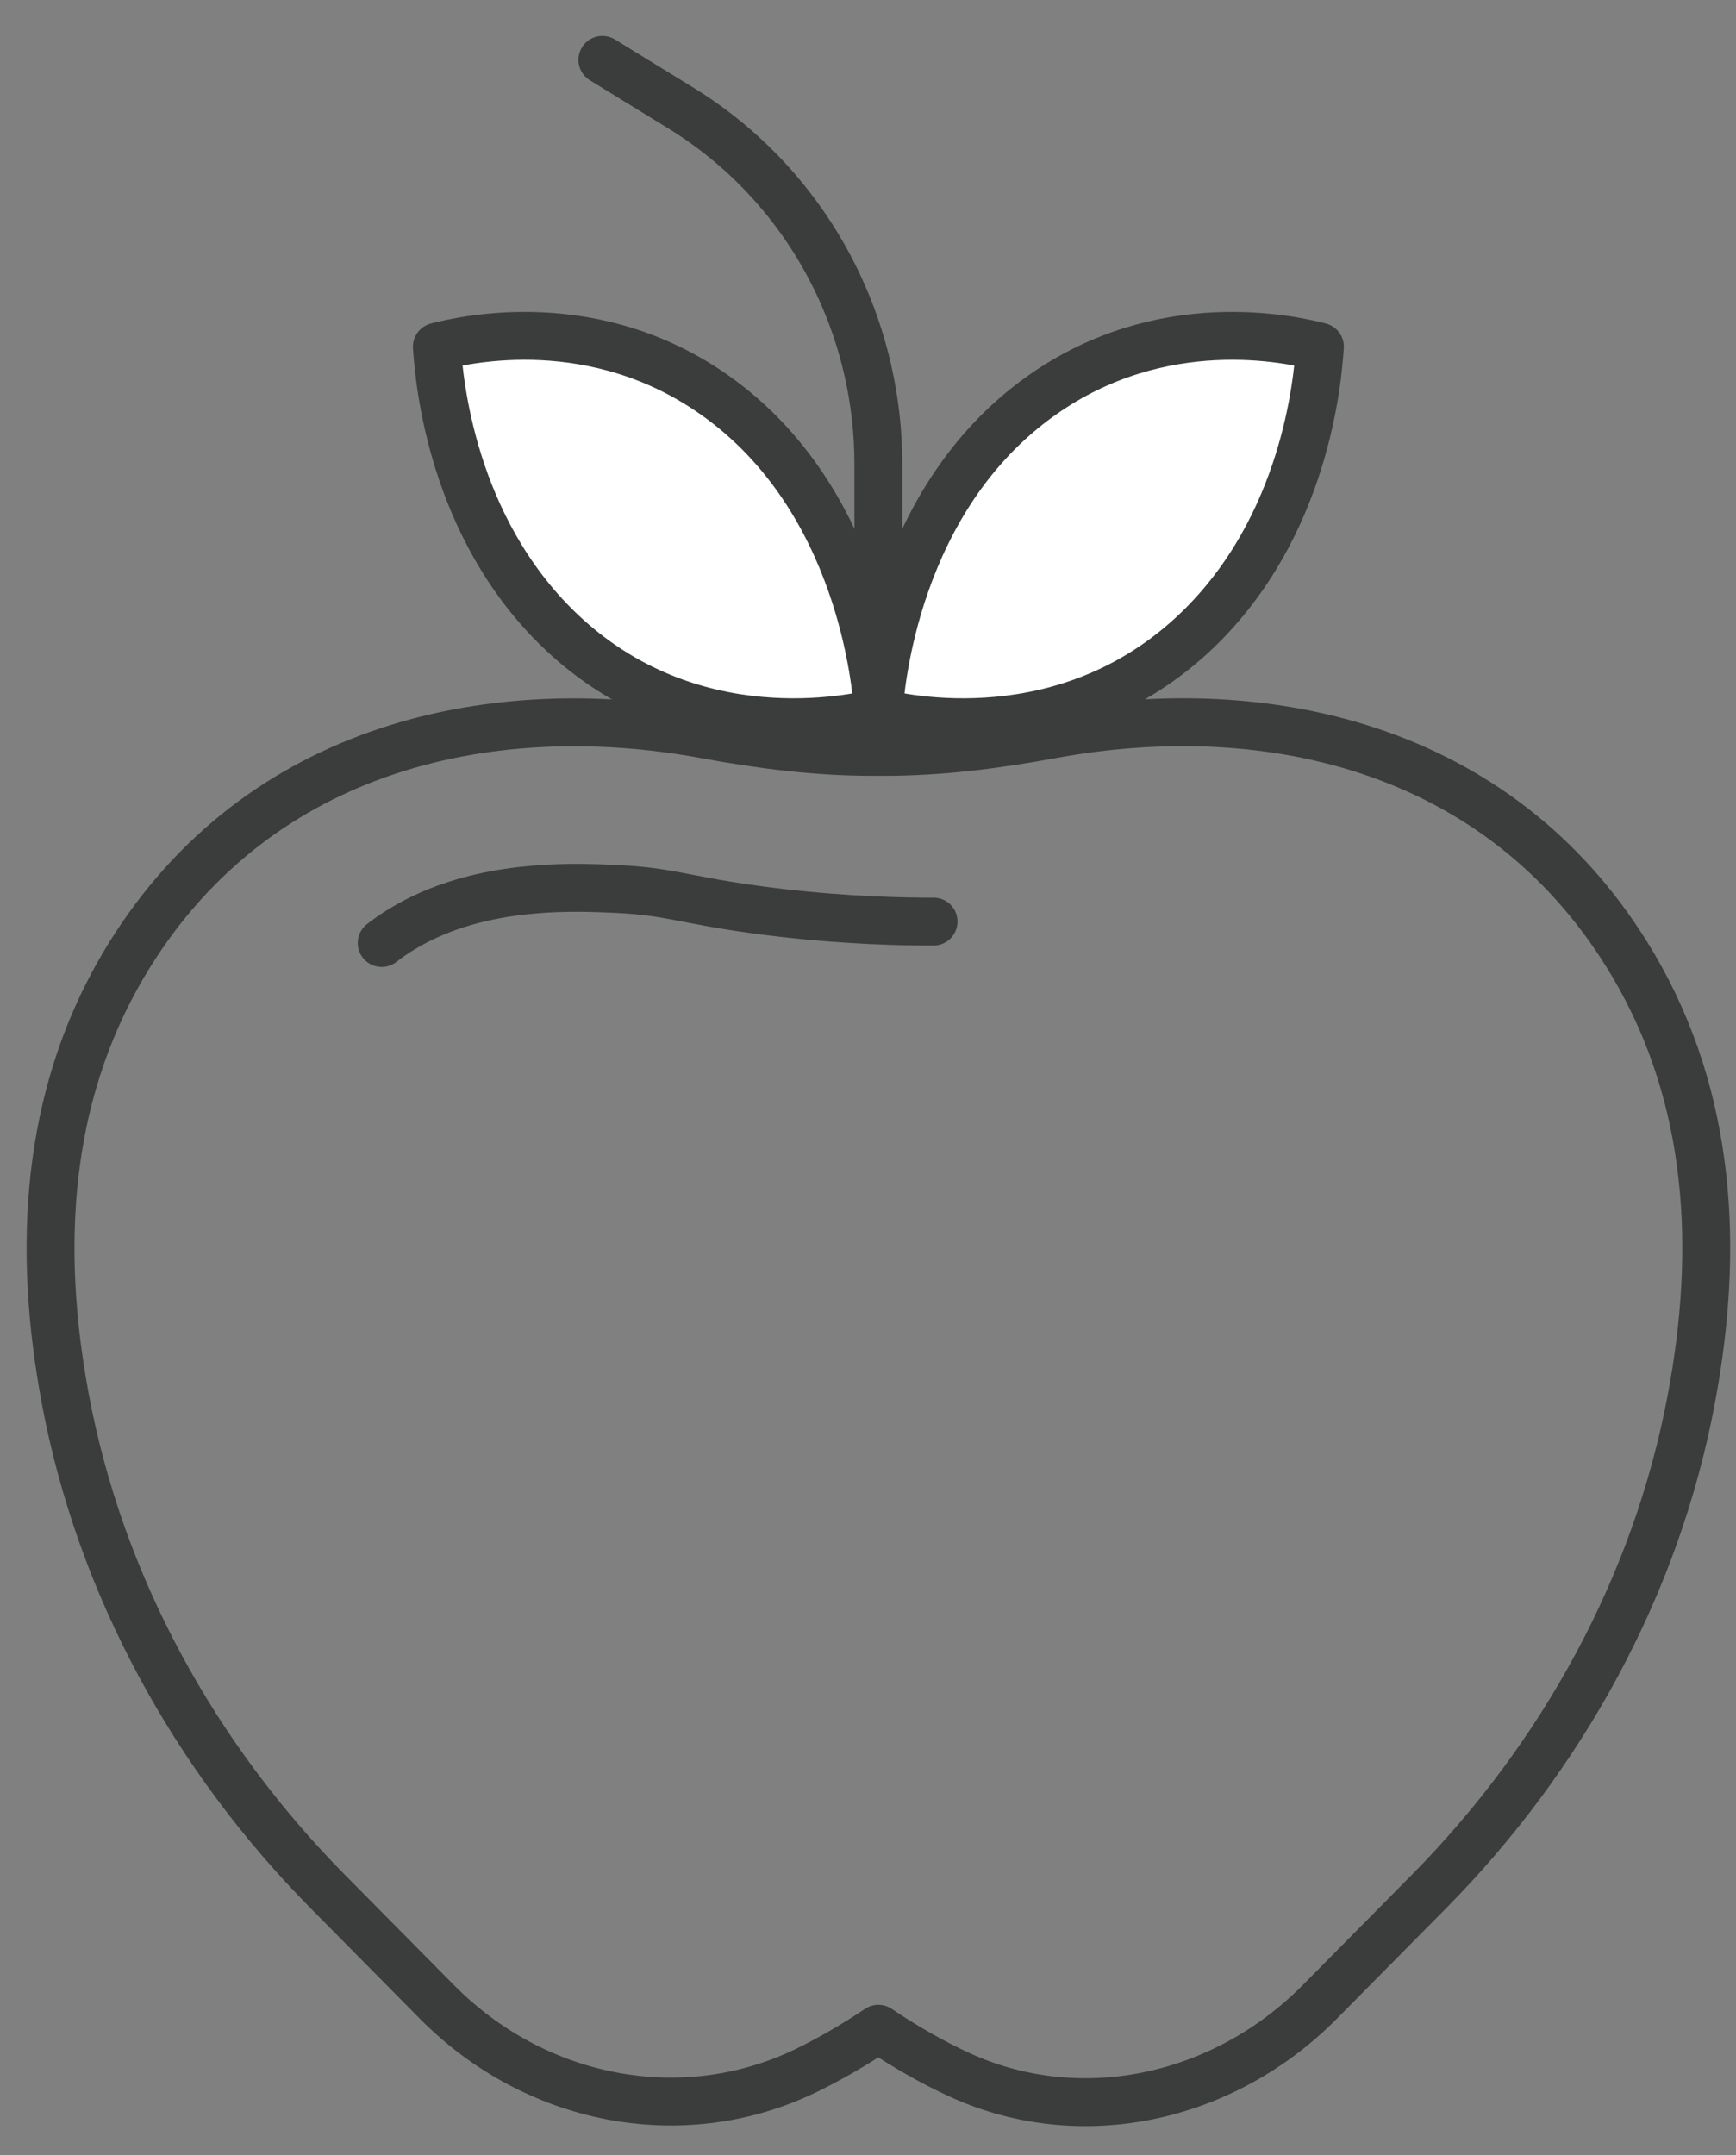
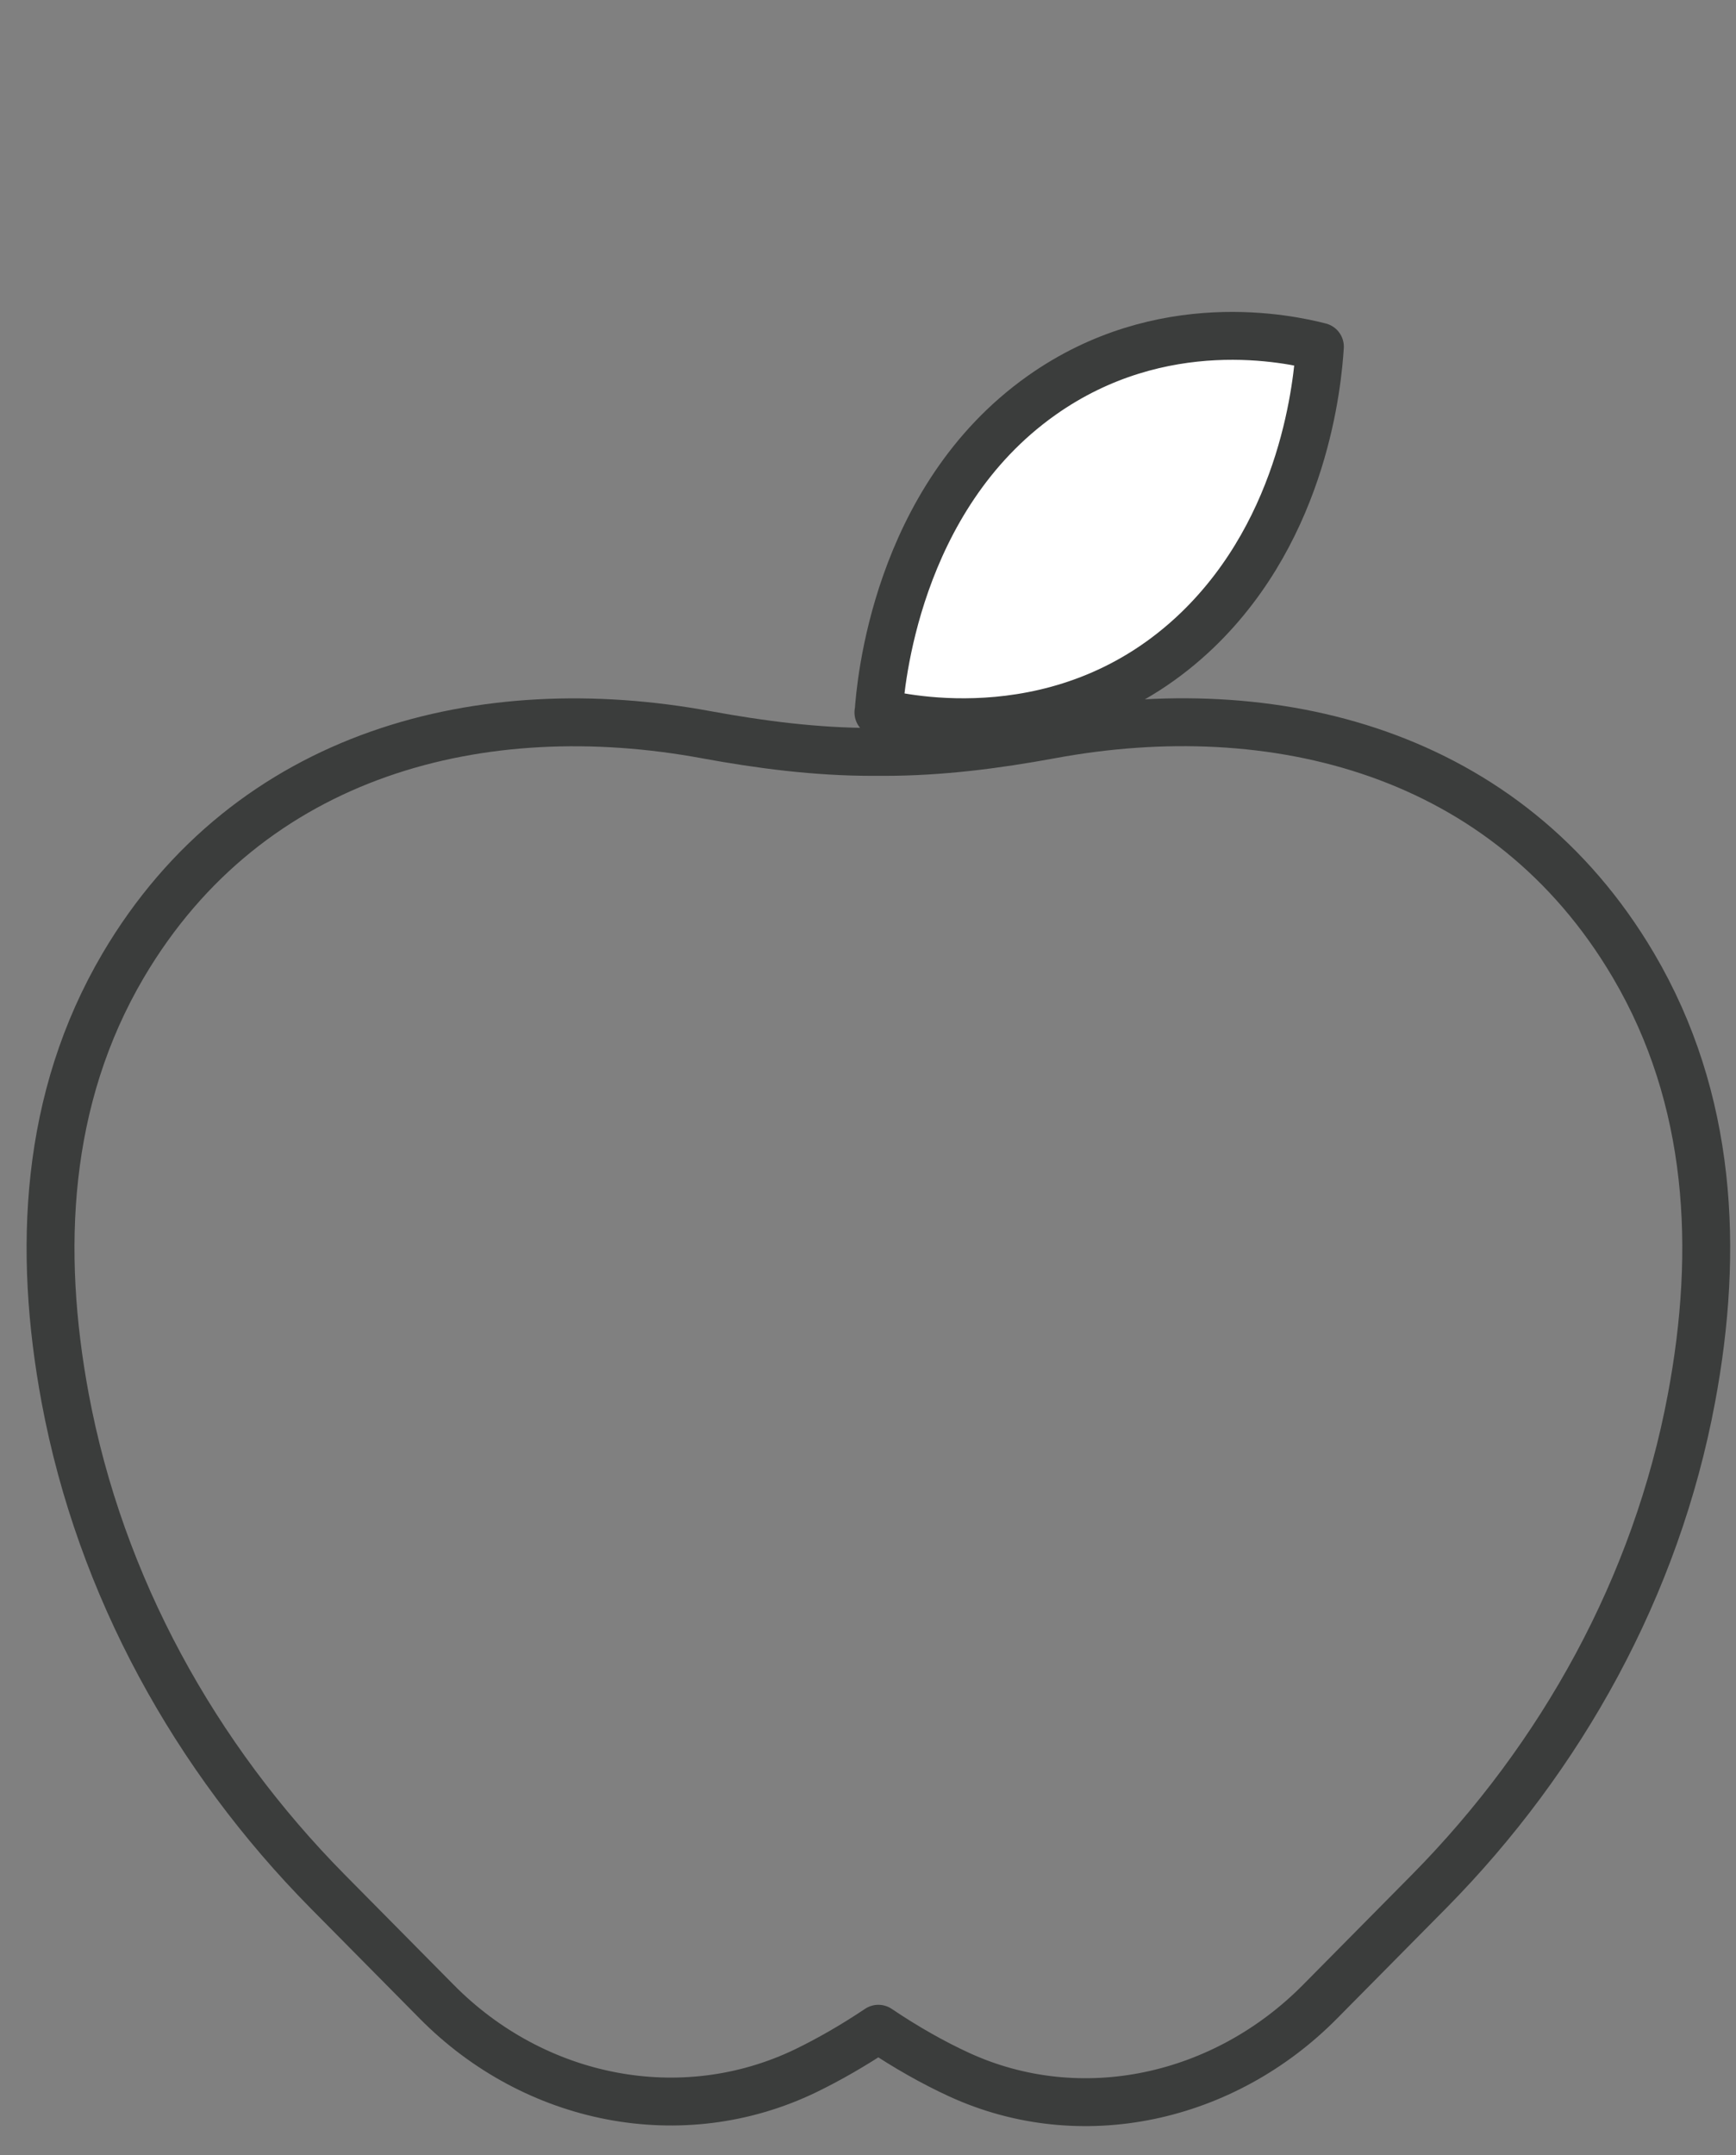
<svg xmlns="http://www.w3.org/2000/svg" width="29" height="36" viewBox="0 0 29 36" fill="none">
  <rect x="0" y="0" width="29" height="36" fill="#808080" stroke="none" />
  <path d="M14.775 12.559C15.707 12.559 16.635 12.44 17.553 12.271C21.27 11.583 25.174 12.539 27.287 16.126C28.598 18.352 28.721 20.877 28.256 23.355C27.669 26.501 26.082 29.353 23.878 31.587L22.052 33.433C20.451 35.054 18.058 35.59 16.017 34.65C15.594 34.455 15.144 34.203 14.673 33.886C14.249 34.17 13.847 34.399 13.461 34.587C11.389 35.587 8.932 35.093 7.294 33.433L5.468 31.587C3.263 29.353 1.676 26.501 1.089 23.355C0.628 20.88 0.748 18.352 2.058 16.126C4.171 12.543 8.075 11.586 11.792 12.271C12.71 12.44 13.639 12.559 14.57 12.559H14.772H14.775Z" stroke="#3B3D3C" stroke-width="0.8" stroke-linecap="round" stroke-linejoin="round" />
-   <path d="M6.376 15.751C6.547 15.618 6.812 15.438 7.188 15.272C8.335 14.769 9.6 14.816 10.271 14.847C11.207 14.89 11.381 15.023 12.623 15.193C13.79 15.352 14.767 15.387 15.397 15.393H15.595" stroke="#3B3D3C" stroke-width="0.8" stroke-linecap="round" stroke-linejoin="round" />
-   <path d="M14.673 11.9C14.287 11.998 11.531 12.627 9.344 10.524C7.543 8.789 7.335 6.36 7.298 5.791C7.798 5.663 9.942 5.183 11.952 6.608C14.388 8.336 14.64 11.458 14.67 11.9H14.673Z" fill="white" stroke="#3B3D3C" stroke-width="0.8" stroke-linecap="round" stroke-linejoin="round" />
  <path d="M14.674 11.9C15.06 11.998 17.815 12.627 20.003 10.524C21.804 8.789 22.012 6.36 22.049 5.791C21.548 5.663 19.405 5.183 17.395 6.608C14.959 8.336 14.707 11.458 14.677 11.9H14.674Z" fill="white" stroke="#3B3D3C" stroke-width="0.8" stroke-linecap="round" stroke-linejoin="round" />
-   <path d="M14.673 12.063V7.752C14.673 6.706 14.441 5.673 13.994 4.73C13.418 3.519 12.513 2.507 11.386 1.812L10.063 1" stroke="#3B3D3C" stroke-width="0.8" stroke-linecap="round" stroke-linejoin="round" />
</svg>